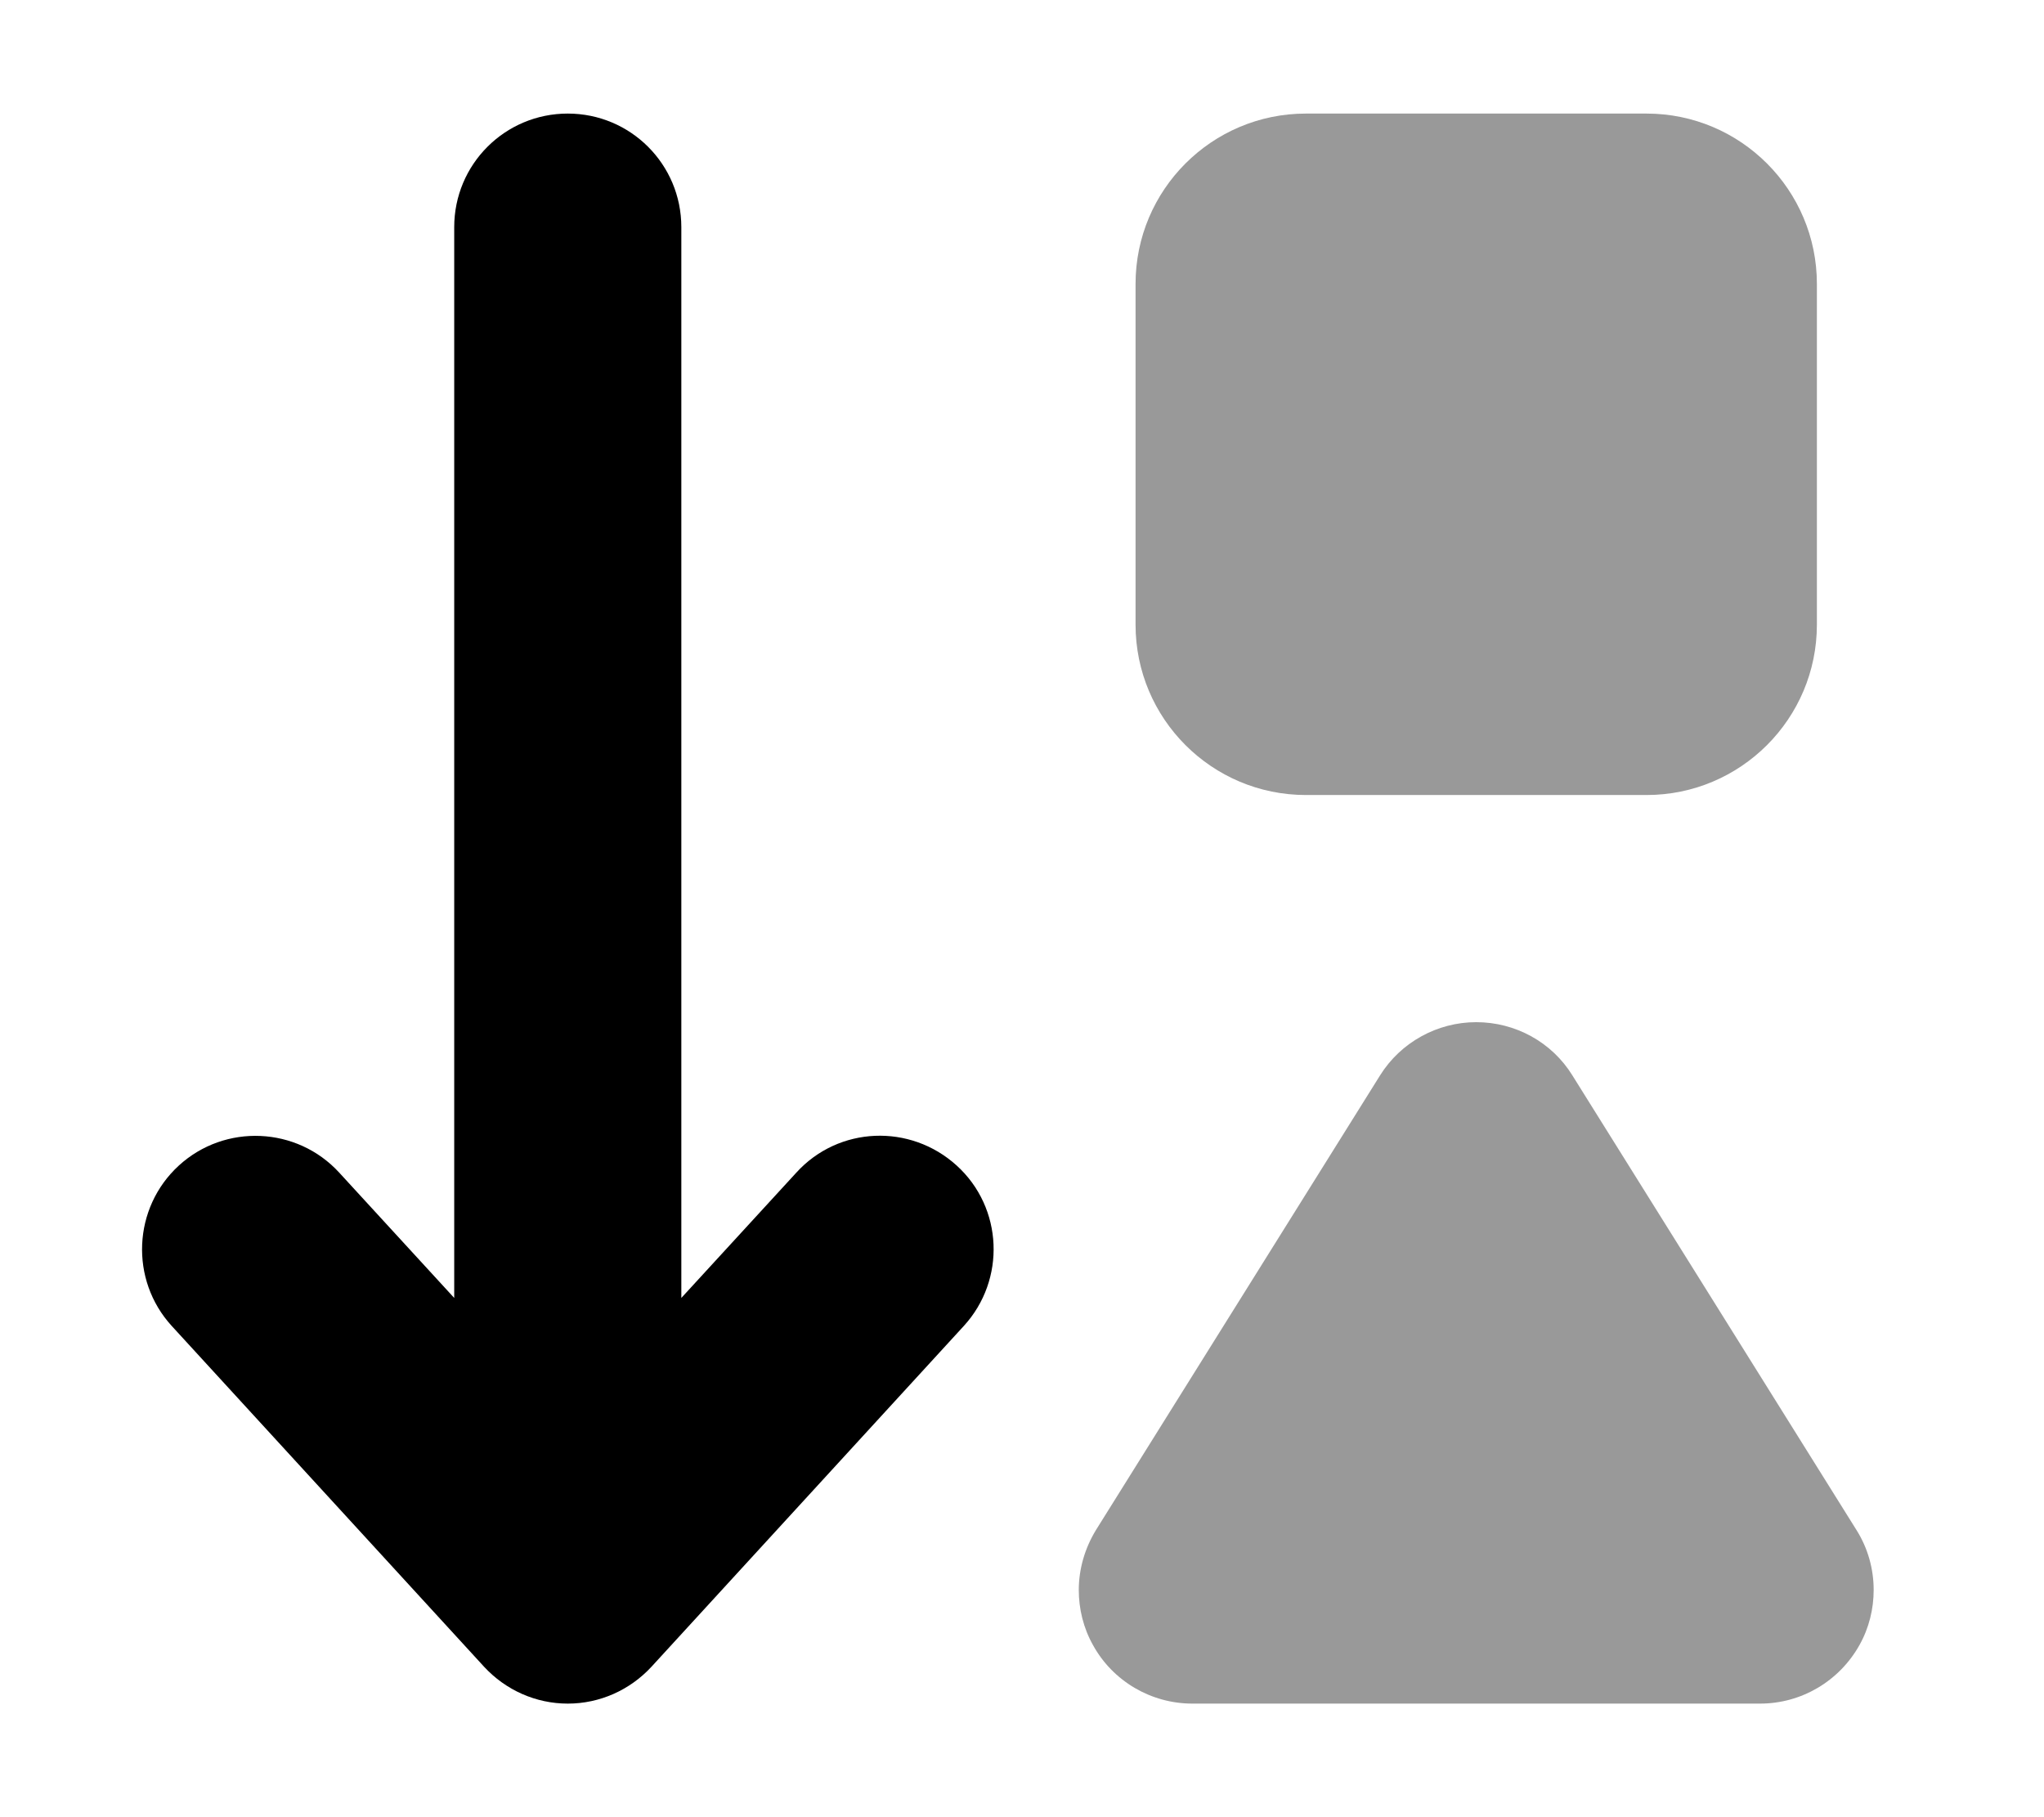
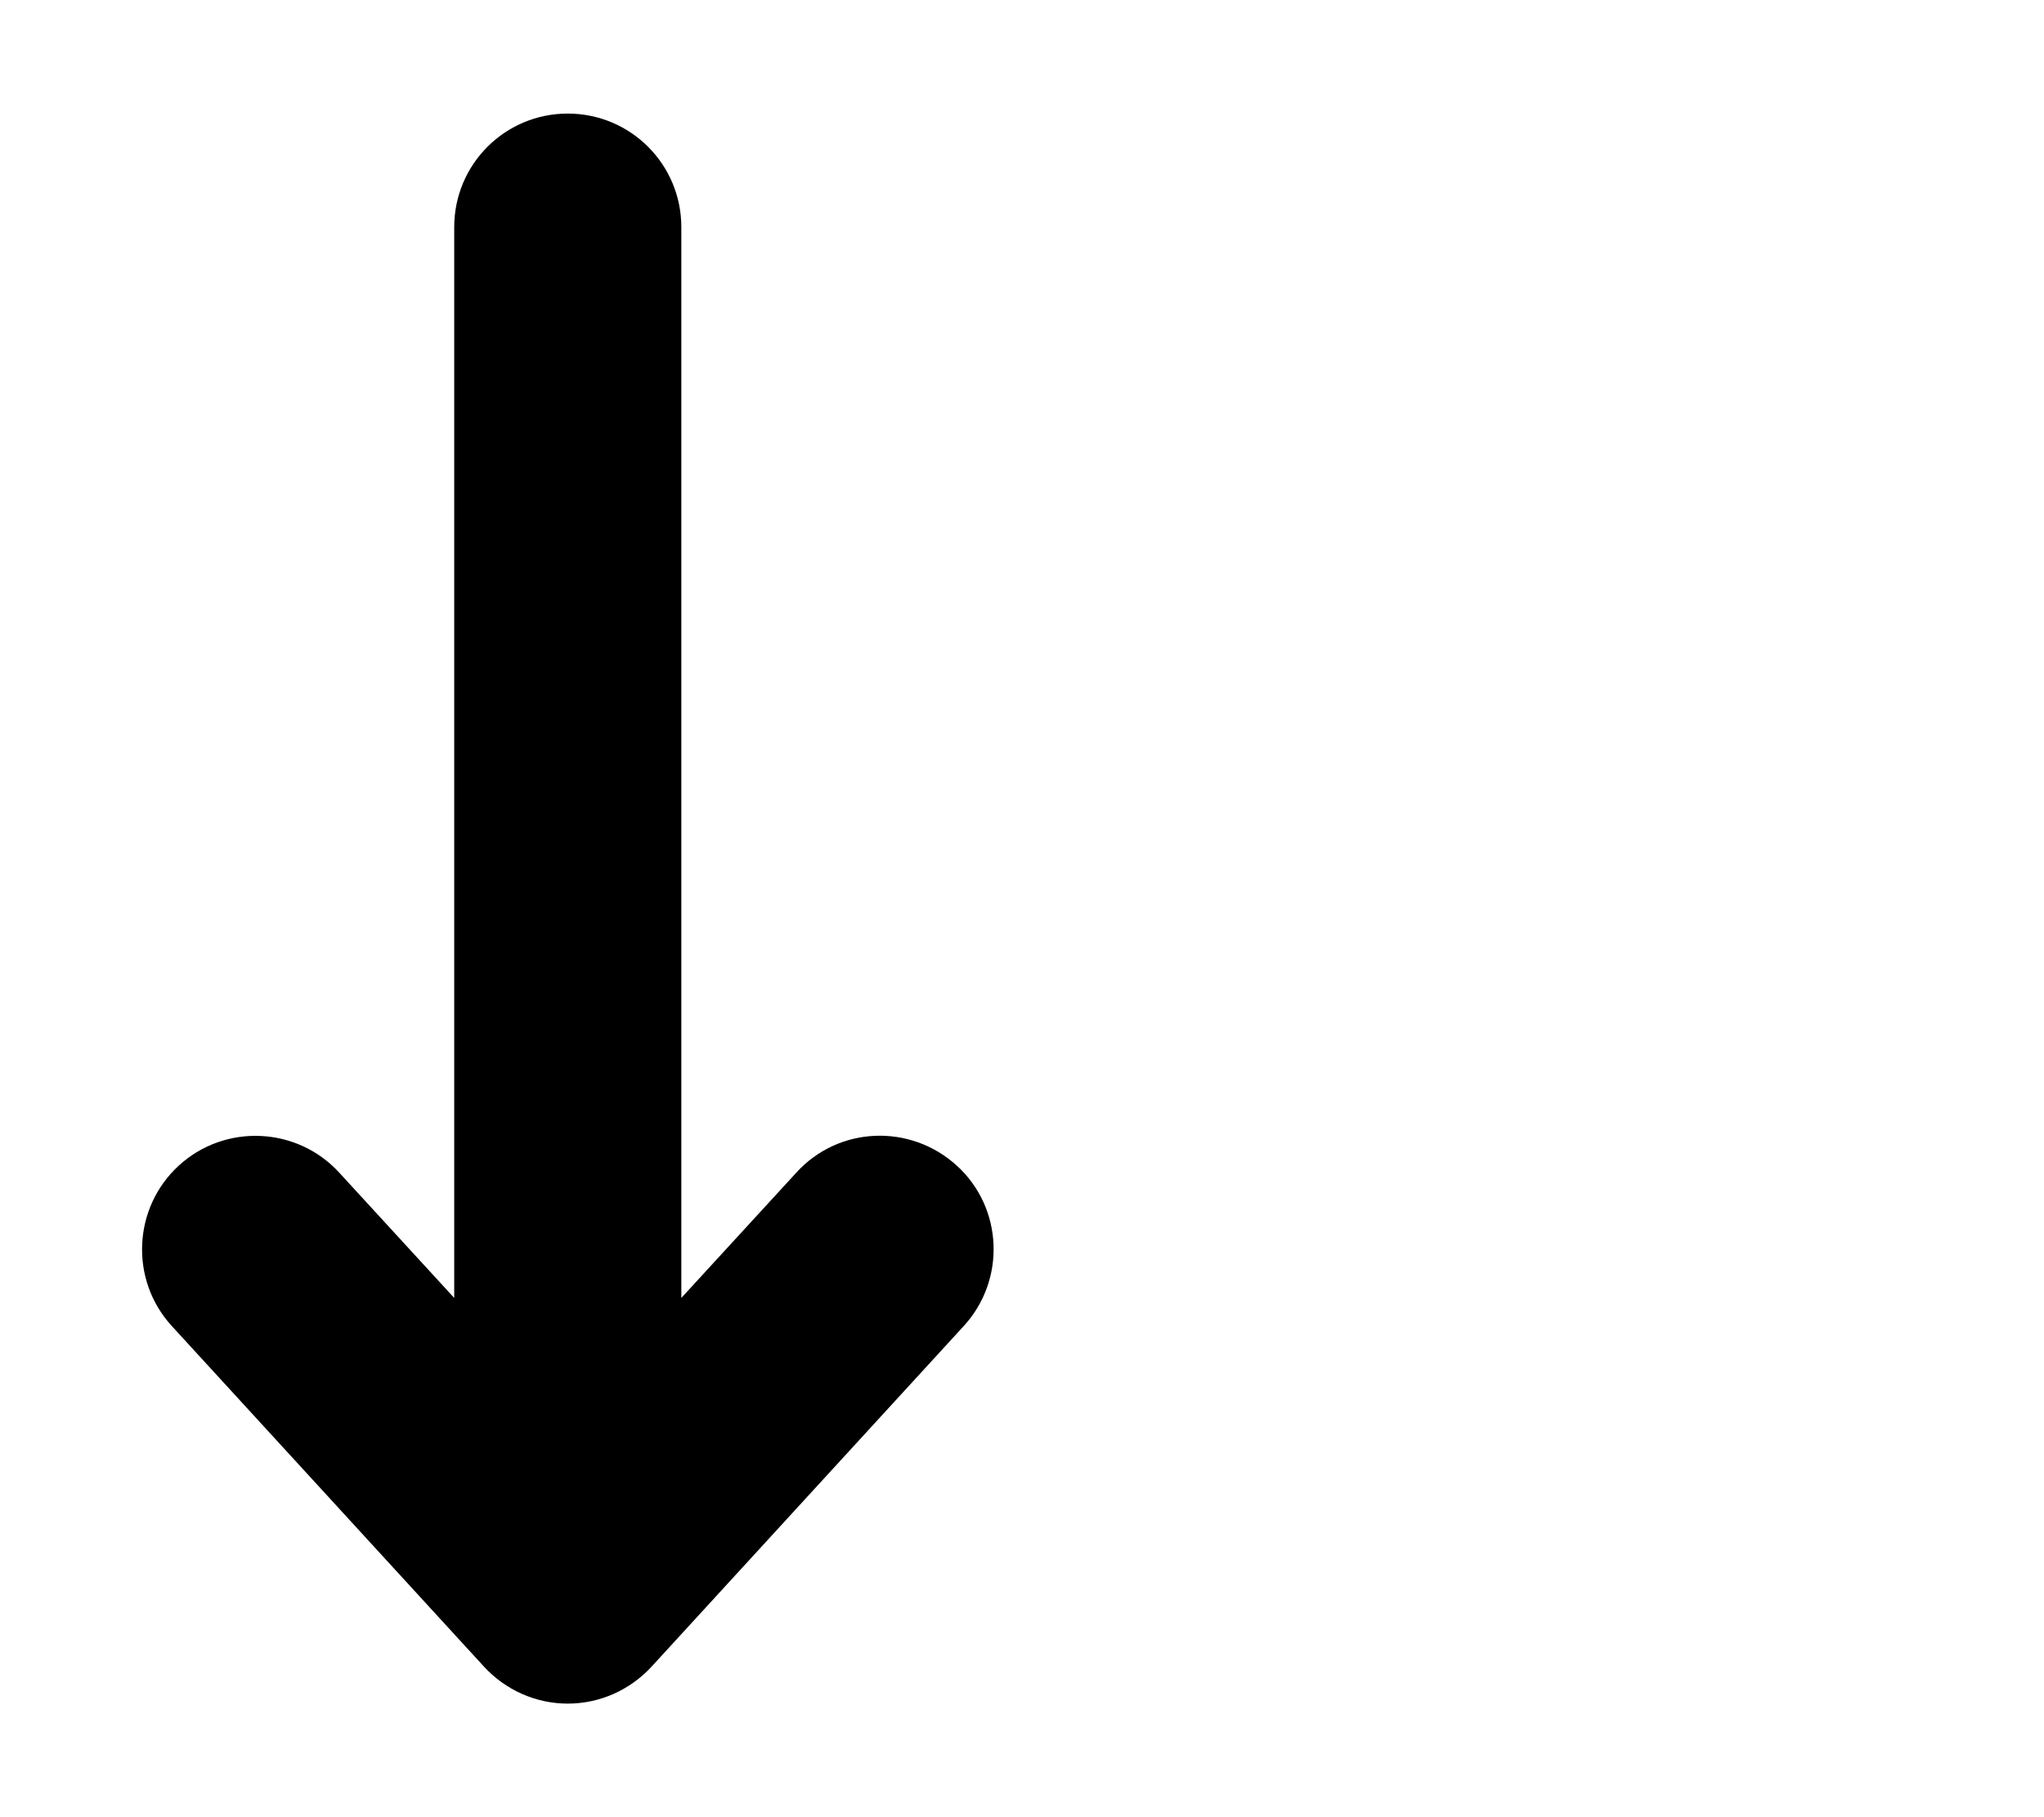
<svg xmlns="http://www.w3.org/2000/svg" viewBox="0 0 576 512">
-   <path class="fa-secondary" style="fill:inherit;opacity:.4;" d="M304 448c0 5.3 1.3 10.7 4 15.5c5.6 10.2 16.4 16.5 28 16.5l160 0c11.6 0 22.3-6.3 28-16.5c2.7-4.8 4-10.2 4-15.5c0-5.9-1.6-11.8-4.9-17l-80-128c-5.8-9.4-16.1-15-27.1-15s-21.3 5.7-27.1 15l-80 128c-3.2 5.2-4.9 11.1-4.9 17zM320 80l0 96c0 26.5 21.5 48 48 48l96 0c26.5 0 48-21.5 48-48l0-96c0-26.5-21.5-48-48-48l-96 0c-26.5 0-48 21.5-48 48z" />
  <path class="fa-primary" style="fill:inherit;opacity:1;" d="M160 480c9 0 17.5-3.8 23.6-10.4l88-96c11.9-13 11.1-33.3-2-45.2s-33.3-11.1-45.2 2L192 365.7 192 64c0-17.7-14.3-32-32-32s-32 14.3-32 32l0 301.7L95.6 330.4c-11.9-13-32.2-13.9-45.2-2s-13.9 32.2-2 45.2l88 96C142.5 476.2 151 480 160 480z" />
</svg>